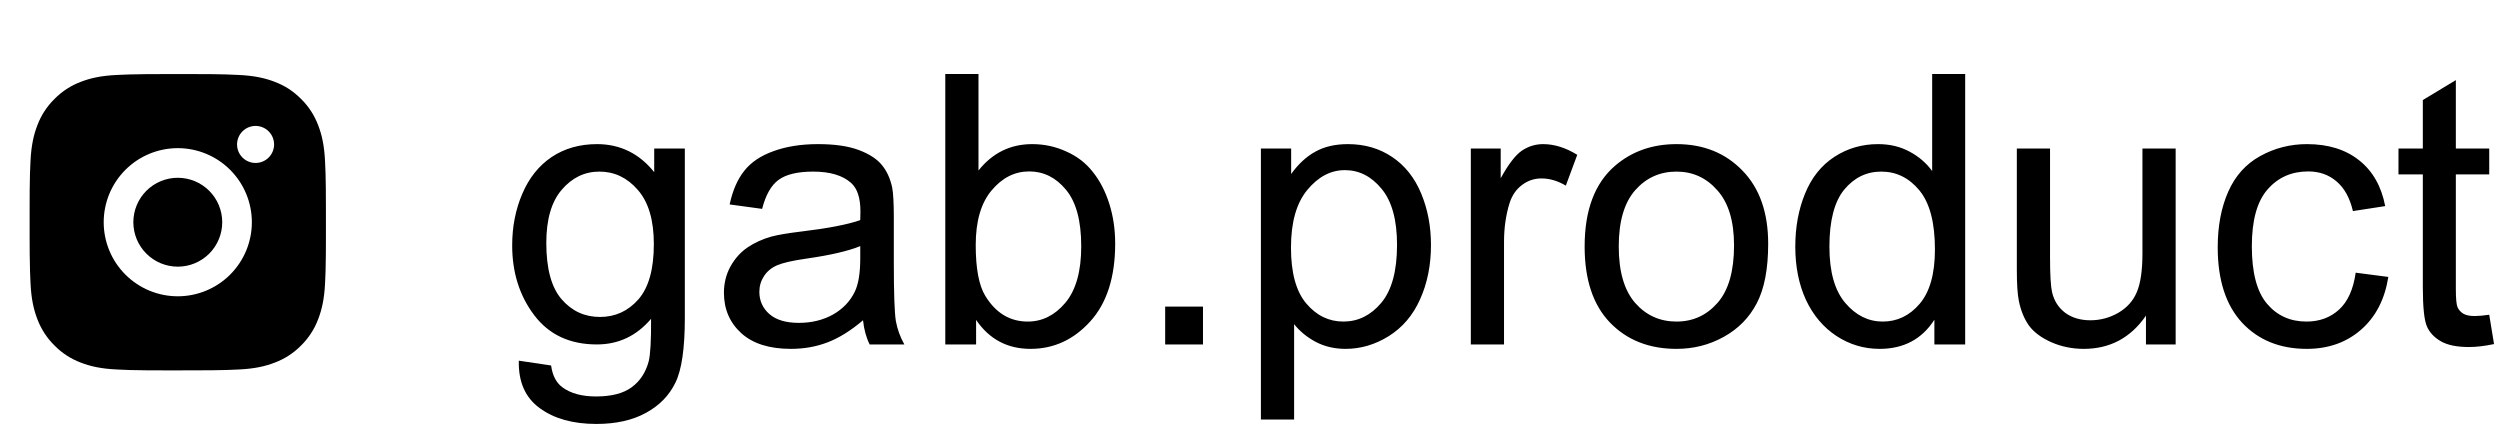
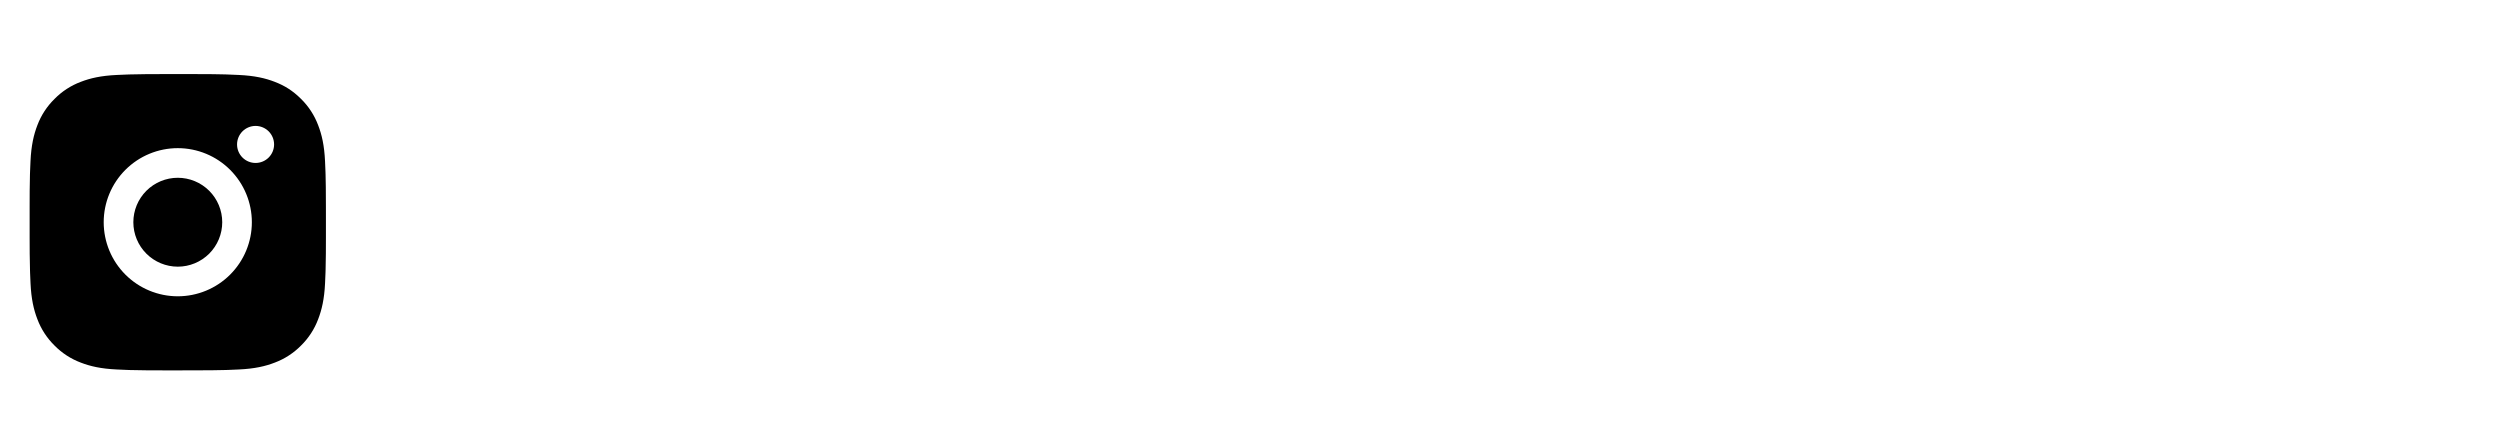
<svg xmlns="http://www.w3.org/2000/svg" width="225" height="39" viewBox="0 0 225 39" fill="none">
-   <path d="M46.693 32.461L49.599 32.893C49.72 33.789 50.058 34.442 50.611 34.852C51.353 35.405 52.366 35.682 53.649 35.682C55.033 35.682 56.101 35.405 56.853 34.852C57.606 34.298 58.115 33.523 58.381 32.527C58.536 31.919 58.608 30.64 58.597 28.692C57.291 30.231 55.664 31 53.716 31C51.292 31 49.416 30.126 48.088 28.377C46.76 26.628 46.096 24.531 46.096 22.085C46.096 20.403 46.4 18.853 47.009 17.436C47.617 16.009 48.497 14.908 49.648 14.133C50.81 13.358 52.172 12.971 53.732 12.971C55.813 12.971 57.529 13.812 58.879 15.494V13.369H61.635V28.609C61.635 31.354 61.352 33.297 60.788 34.437C60.235 35.588 59.349 36.495 58.132 37.159C56.925 37.823 55.437 38.155 53.666 38.155C51.563 38.155 49.864 37.679 48.569 36.727C47.274 35.787 46.649 34.365 46.693 32.461ZM49.167 21.869C49.167 24.182 49.626 25.87 50.545 26.933C51.464 27.995 52.615 28.526 53.998 28.526C55.37 28.526 56.522 28.001 57.451 26.949C58.381 25.887 58.846 24.227 58.846 21.969C58.846 19.811 58.364 18.184 57.401 17.088C56.45 15.992 55.298 15.444 53.948 15.444C52.62 15.444 51.491 15.987 50.562 17.071C49.632 18.145 49.167 19.744 49.167 21.869ZM77.672 28.825C76.565 29.766 75.497 30.43 74.468 30.817C73.45 31.205 72.354 31.398 71.181 31.398C69.244 31.398 67.755 30.928 66.715 29.987C65.674 29.035 65.154 27.824 65.154 26.352C65.154 25.488 65.348 24.703 65.735 23.994C66.134 23.275 66.648 22.699 67.279 22.268C67.921 21.836 68.641 21.509 69.438 21.288C70.024 21.133 70.909 20.984 72.094 20.84C74.507 20.552 76.283 20.209 77.423 19.811C77.434 19.401 77.439 19.141 77.439 19.03C77.439 17.813 77.157 16.955 76.593 16.457C75.829 15.782 74.695 15.444 73.189 15.444C71.784 15.444 70.743 15.693 70.068 16.191C69.404 16.678 68.912 17.547 68.591 18.798L65.669 18.399C65.935 17.149 66.372 16.142 66.981 15.378C67.589 14.603 68.469 14.011 69.62 13.602C70.771 13.181 72.105 12.971 73.621 12.971C75.126 12.971 76.349 13.148 77.29 13.502C78.231 13.856 78.922 14.304 79.365 14.847C79.808 15.378 80.118 16.053 80.295 16.872C80.394 17.381 80.444 18.3 80.444 19.628V23.612C80.444 26.39 80.505 28.15 80.627 28.892C80.76 29.622 81.014 30.325 81.391 31H78.269C77.96 30.38 77.76 29.655 77.672 28.825ZM77.423 22.151C76.338 22.594 74.711 22.97 72.542 23.28C71.314 23.457 70.445 23.657 69.936 23.878C69.426 24.099 69.034 24.426 68.757 24.857C68.48 25.278 68.342 25.748 68.342 26.269C68.342 27.065 68.641 27.73 69.238 28.261C69.847 28.792 70.732 29.058 71.894 29.058C73.046 29.058 74.069 28.809 74.966 28.311C75.862 27.801 76.521 27.11 76.941 26.235C77.262 25.56 77.423 24.564 77.423 23.247V22.151ZM87.849 31H85.076V6.662H88.064V15.345C89.326 13.762 90.936 12.971 92.895 12.971C93.98 12.971 95.004 13.192 95.967 13.635C96.941 14.066 97.738 14.681 98.357 15.477C98.988 16.263 99.481 17.215 99.835 18.333C100.189 19.451 100.366 20.646 100.366 21.919C100.366 24.94 99.619 27.276 98.125 28.925C96.631 30.574 94.838 31.398 92.746 31.398C90.665 31.398 89.033 30.53 87.849 28.792V31ZM87.815 22.052C87.815 24.166 88.103 25.693 88.679 26.634C89.62 28.172 90.892 28.941 92.497 28.941C93.803 28.941 94.932 28.377 95.884 27.248C96.836 26.108 97.311 24.415 97.311 22.168C97.311 19.866 96.852 18.167 95.934 17.071C95.026 15.976 93.925 15.428 92.63 15.428C91.324 15.428 90.195 15.998 89.243 17.138C88.291 18.267 87.815 19.905 87.815 22.052ZM104.865 31V27.597H108.269V31H104.865ZM113.481 37.757V13.369H116.204V15.66C116.846 14.764 117.571 14.094 118.379 13.651C119.187 13.198 120.166 12.971 121.317 12.971C122.823 12.971 124.151 13.358 125.302 14.133C126.453 14.908 127.322 16.003 127.908 17.42C128.495 18.826 128.788 20.369 128.788 22.052C128.788 23.856 128.462 25.483 127.809 26.933C127.167 28.371 126.226 29.478 124.986 30.253C123.758 31.017 122.463 31.398 121.102 31.398C120.105 31.398 119.209 31.188 118.412 30.768C117.626 30.347 116.979 29.816 116.47 29.174V37.757H113.481ZM116.188 22.284C116.188 24.553 116.647 26.23 117.565 27.314C118.484 28.399 119.596 28.941 120.902 28.941C122.23 28.941 123.365 28.383 124.306 27.265C125.257 26.136 125.733 24.393 125.733 22.035C125.733 19.788 125.269 18.106 124.339 16.988C123.42 15.87 122.319 15.312 121.035 15.312C119.762 15.312 118.633 15.909 117.648 17.105C116.674 18.289 116.188 20.015 116.188 22.284ZM132.374 31V13.369H135.063V16.042C135.75 14.791 136.381 13.967 136.956 13.568C137.543 13.17 138.185 12.971 138.882 12.971C139.889 12.971 140.913 13.292 141.953 13.934L140.924 16.706C140.193 16.274 139.463 16.059 138.732 16.059C138.079 16.059 137.493 16.258 136.973 16.656C136.452 17.044 136.082 17.586 135.86 18.283C135.528 19.346 135.362 20.508 135.362 21.77V31H132.374ZM142.617 22.185C142.617 18.92 143.525 16.501 145.34 14.93C146.856 13.624 148.704 12.971 150.885 12.971C153.309 12.971 155.29 13.768 156.828 15.361C158.367 16.944 159.136 19.135 159.136 21.936C159.136 24.204 158.793 25.992 158.106 27.298C157.431 28.593 156.441 29.6 155.135 30.319C153.84 31.039 152.423 31.398 150.885 31.398C148.417 31.398 146.419 30.607 144.892 29.024C143.375 27.442 142.617 25.162 142.617 22.185ZM145.688 22.185C145.688 24.442 146.181 26.136 147.166 27.265C148.151 28.383 149.391 28.941 150.885 28.941C152.368 28.941 153.602 28.377 154.587 27.248C155.572 26.119 156.064 24.398 156.064 22.085C156.064 19.905 155.566 18.256 154.57 17.138C153.585 16.009 152.357 15.444 150.885 15.444C149.391 15.444 148.151 16.003 147.166 17.121C146.181 18.239 145.688 19.927 145.688 22.185ZM174.094 31V28.775C172.976 30.524 171.332 31.398 169.163 31.398C167.757 31.398 166.463 31.011 165.278 30.236C164.105 29.462 163.192 28.383 162.539 26.999C161.897 25.605 161.576 24.005 161.576 22.201C161.576 20.441 161.869 18.848 162.456 17.42C163.043 15.981 163.923 14.88 165.096 14.116C166.269 13.352 167.58 12.971 169.03 12.971C170.093 12.971 171.039 13.198 171.869 13.651C172.699 14.094 173.374 14.675 173.895 15.395V6.662H176.866V31H174.094ZM164.647 22.201C164.647 24.459 165.123 26.147 166.075 27.265C167.027 28.383 168.15 28.941 169.445 28.941C170.751 28.941 171.858 28.41 172.766 27.348C173.684 26.274 174.144 24.642 174.144 22.45C174.144 20.037 173.679 18.267 172.749 17.138C171.819 16.009 170.674 15.444 169.312 15.444C167.984 15.444 166.872 15.987 165.976 17.071C165.09 18.156 164.647 19.866 164.647 22.201ZM193.136 31V28.41C191.763 30.402 189.898 31.398 187.541 31.398C186.501 31.398 185.527 31.199 184.619 30.801C183.723 30.402 183.053 29.904 182.61 29.307C182.179 28.698 181.874 27.956 181.697 27.082C181.576 26.495 181.515 25.566 181.515 24.293V13.369H184.503V23.148C184.503 24.708 184.564 25.759 184.686 26.302C184.874 27.088 185.272 27.707 185.881 28.161C186.49 28.604 187.242 28.825 188.139 28.825C189.035 28.825 189.876 28.598 190.662 28.145C191.448 27.68 192.001 27.054 192.322 26.269C192.654 25.472 192.82 24.321 192.82 22.815V13.369H195.809V31H193.136ZM212.012 24.542L214.95 24.924C214.629 26.949 213.805 28.537 212.477 29.689C211.16 30.828 209.538 31.398 207.612 31.398C205.2 31.398 203.257 30.613 201.785 29.041C200.324 27.458 199.594 25.195 199.594 22.251C199.594 20.347 199.909 18.682 200.54 17.254C201.171 15.826 202.128 14.758 203.412 14.05C204.707 13.33 206.113 12.971 207.629 12.971C209.544 12.971 211.11 13.458 212.327 14.432C213.545 15.395 214.325 16.767 214.668 18.549L211.763 18.997C211.486 17.813 210.993 16.922 210.285 16.324C209.588 15.727 208.741 15.428 207.745 15.428C206.24 15.428 205.017 15.97 204.076 17.055C203.135 18.128 202.665 19.833 202.665 22.168C202.665 24.537 203.119 26.258 204.026 27.331C204.934 28.405 206.118 28.941 207.579 28.941C208.752 28.941 209.732 28.582 210.518 27.862C211.303 27.143 211.801 26.036 212.012 24.542ZM224.031 28.327L224.463 30.967C223.622 31.144 222.869 31.232 222.205 31.232C221.12 31.232 220.279 31.061 219.682 30.718C219.084 30.375 218.663 29.926 218.42 29.373C218.176 28.809 218.055 27.63 218.055 25.837V15.693H215.863V13.369H218.055V9.003L221.026 7.21V13.369H224.031V15.693H221.026V26.003C221.026 26.855 221.076 27.403 221.176 27.646C221.286 27.89 221.458 28.084 221.69 28.227C221.934 28.371 222.277 28.443 222.72 28.443C223.052 28.443 223.489 28.405 224.031 28.327Z" fill="black" />
  <path d="M17.371 6.667C18.871 6.67 19.632 6.678 20.289 6.697L20.548 6.707C20.847 6.717 21.141 6.731 21.497 6.747C22.916 6.813 23.884 7.037 24.733 7.367C25.613 7.705 26.355 8.164 27.096 8.904C27.774 9.57 28.299 10.377 28.633 11.267C28.963 12.116 29.187 13.084 29.253 14.504C29.269 14.858 29.283 15.153 29.293 15.453L29.301 15.712C29.321 16.368 29.329 17.129 29.332 18.629L29.333 19.624V21.37C29.337 22.343 29.326 23.316 29.303 24.288L29.295 24.547C29.284 24.846 29.271 25.141 29.255 25.496C29.188 26.916 28.961 27.883 28.633 28.733C28.299 29.623 27.774 30.43 27.096 31.096C26.43 31.774 25.623 32.299 24.733 32.633C23.884 32.962 22.916 33.187 21.497 33.253L20.548 33.293L20.289 33.301C19.632 33.32 18.871 33.329 17.371 33.332L16.376 33.333H14.631C13.658 33.337 12.685 33.326 11.712 33.303L11.453 33.294C11.137 33.282 10.82 33.269 10.504 33.253C9.085 33.187 8.117 32.962 7.267 32.633C6.377 32.299 5.571 31.774 4.905 31.096C4.227 30.43 3.701 29.623 3.367 28.733C3.037 27.884 2.813 26.916 2.747 25.496L2.707 24.547L2.7 24.288C2.675 23.316 2.664 22.343 2.667 21.37V18.629C2.663 17.657 2.673 16.684 2.696 15.712L2.705 15.453C2.716 15.153 2.729 14.858 2.745 14.504C2.812 13.084 3.036 12.117 3.365 11.267C3.701 10.376 4.227 9.57 4.907 8.904C5.572 8.226 6.378 7.701 7.267 7.367C8.117 7.037 9.084 6.813 10.504 6.747C10.859 6.731 11.155 6.717 11.453 6.707L11.712 6.699C12.684 6.675 13.657 6.665 14.629 6.668L17.371 6.667ZM16 13.333C14.232 13.333 12.536 14.036 11.286 15.286C10.036 16.536 9.333 18.232 9.333 20C9.333 21.768 10.036 23.464 11.286 24.714C12.536 25.964 14.232 26.666 16 26.666C17.768 26.666 19.464 25.964 20.714 24.714C21.964 23.464 22.667 21.768 22.667 20C22.667 18.232 21.964 16.536 20.714 15.286C19.464 14.036 17.768 13.333 16 13.333ZM16 16C16.525 16 17.045 16.103 17.531 16.304C18.016 16.505 18.457 16.8 18.829 17.171C19.2 17.542 19.495 17.983 19.696 18.468C19.897 18.954 20.001 19.474 20.001 19.999C20.001 20.524 19.897 21.045 19.696 21.53C19.495 22.015 19.201 22.456 18.83 22.828C18.458 23.199 18.017 23.494 17.532 23.695C17.047 23.896 16.527 24 16.001 24C14.941 24 13.923 23.578 13.173 22.828C12.423 22.078 12.001 21.061 12.001 20C12.001 18.939 12.423 17.922 13.173 17.171C13.923 16.421 14.941 16 16.001 16M23.001 11.333C22.559 11.333 22.135 11.509 21.823 11.821C21.51 12.134 21.335 12.558 21.335 13C21.335 13.442 21.51 13.866 21.823 14.178C22.135 14.491 22.559 14.666 23.001 14.666C23.443 14.666 23.867 14.491 24.18 14.178C24.492 13.866 24.668 13.442 24.668 13C24.668 12.558 24.492 12.134 24.18 11.821C23.867 11.509 23.443 11.333 23.001 11.333Z" fill="black" />
</svg>